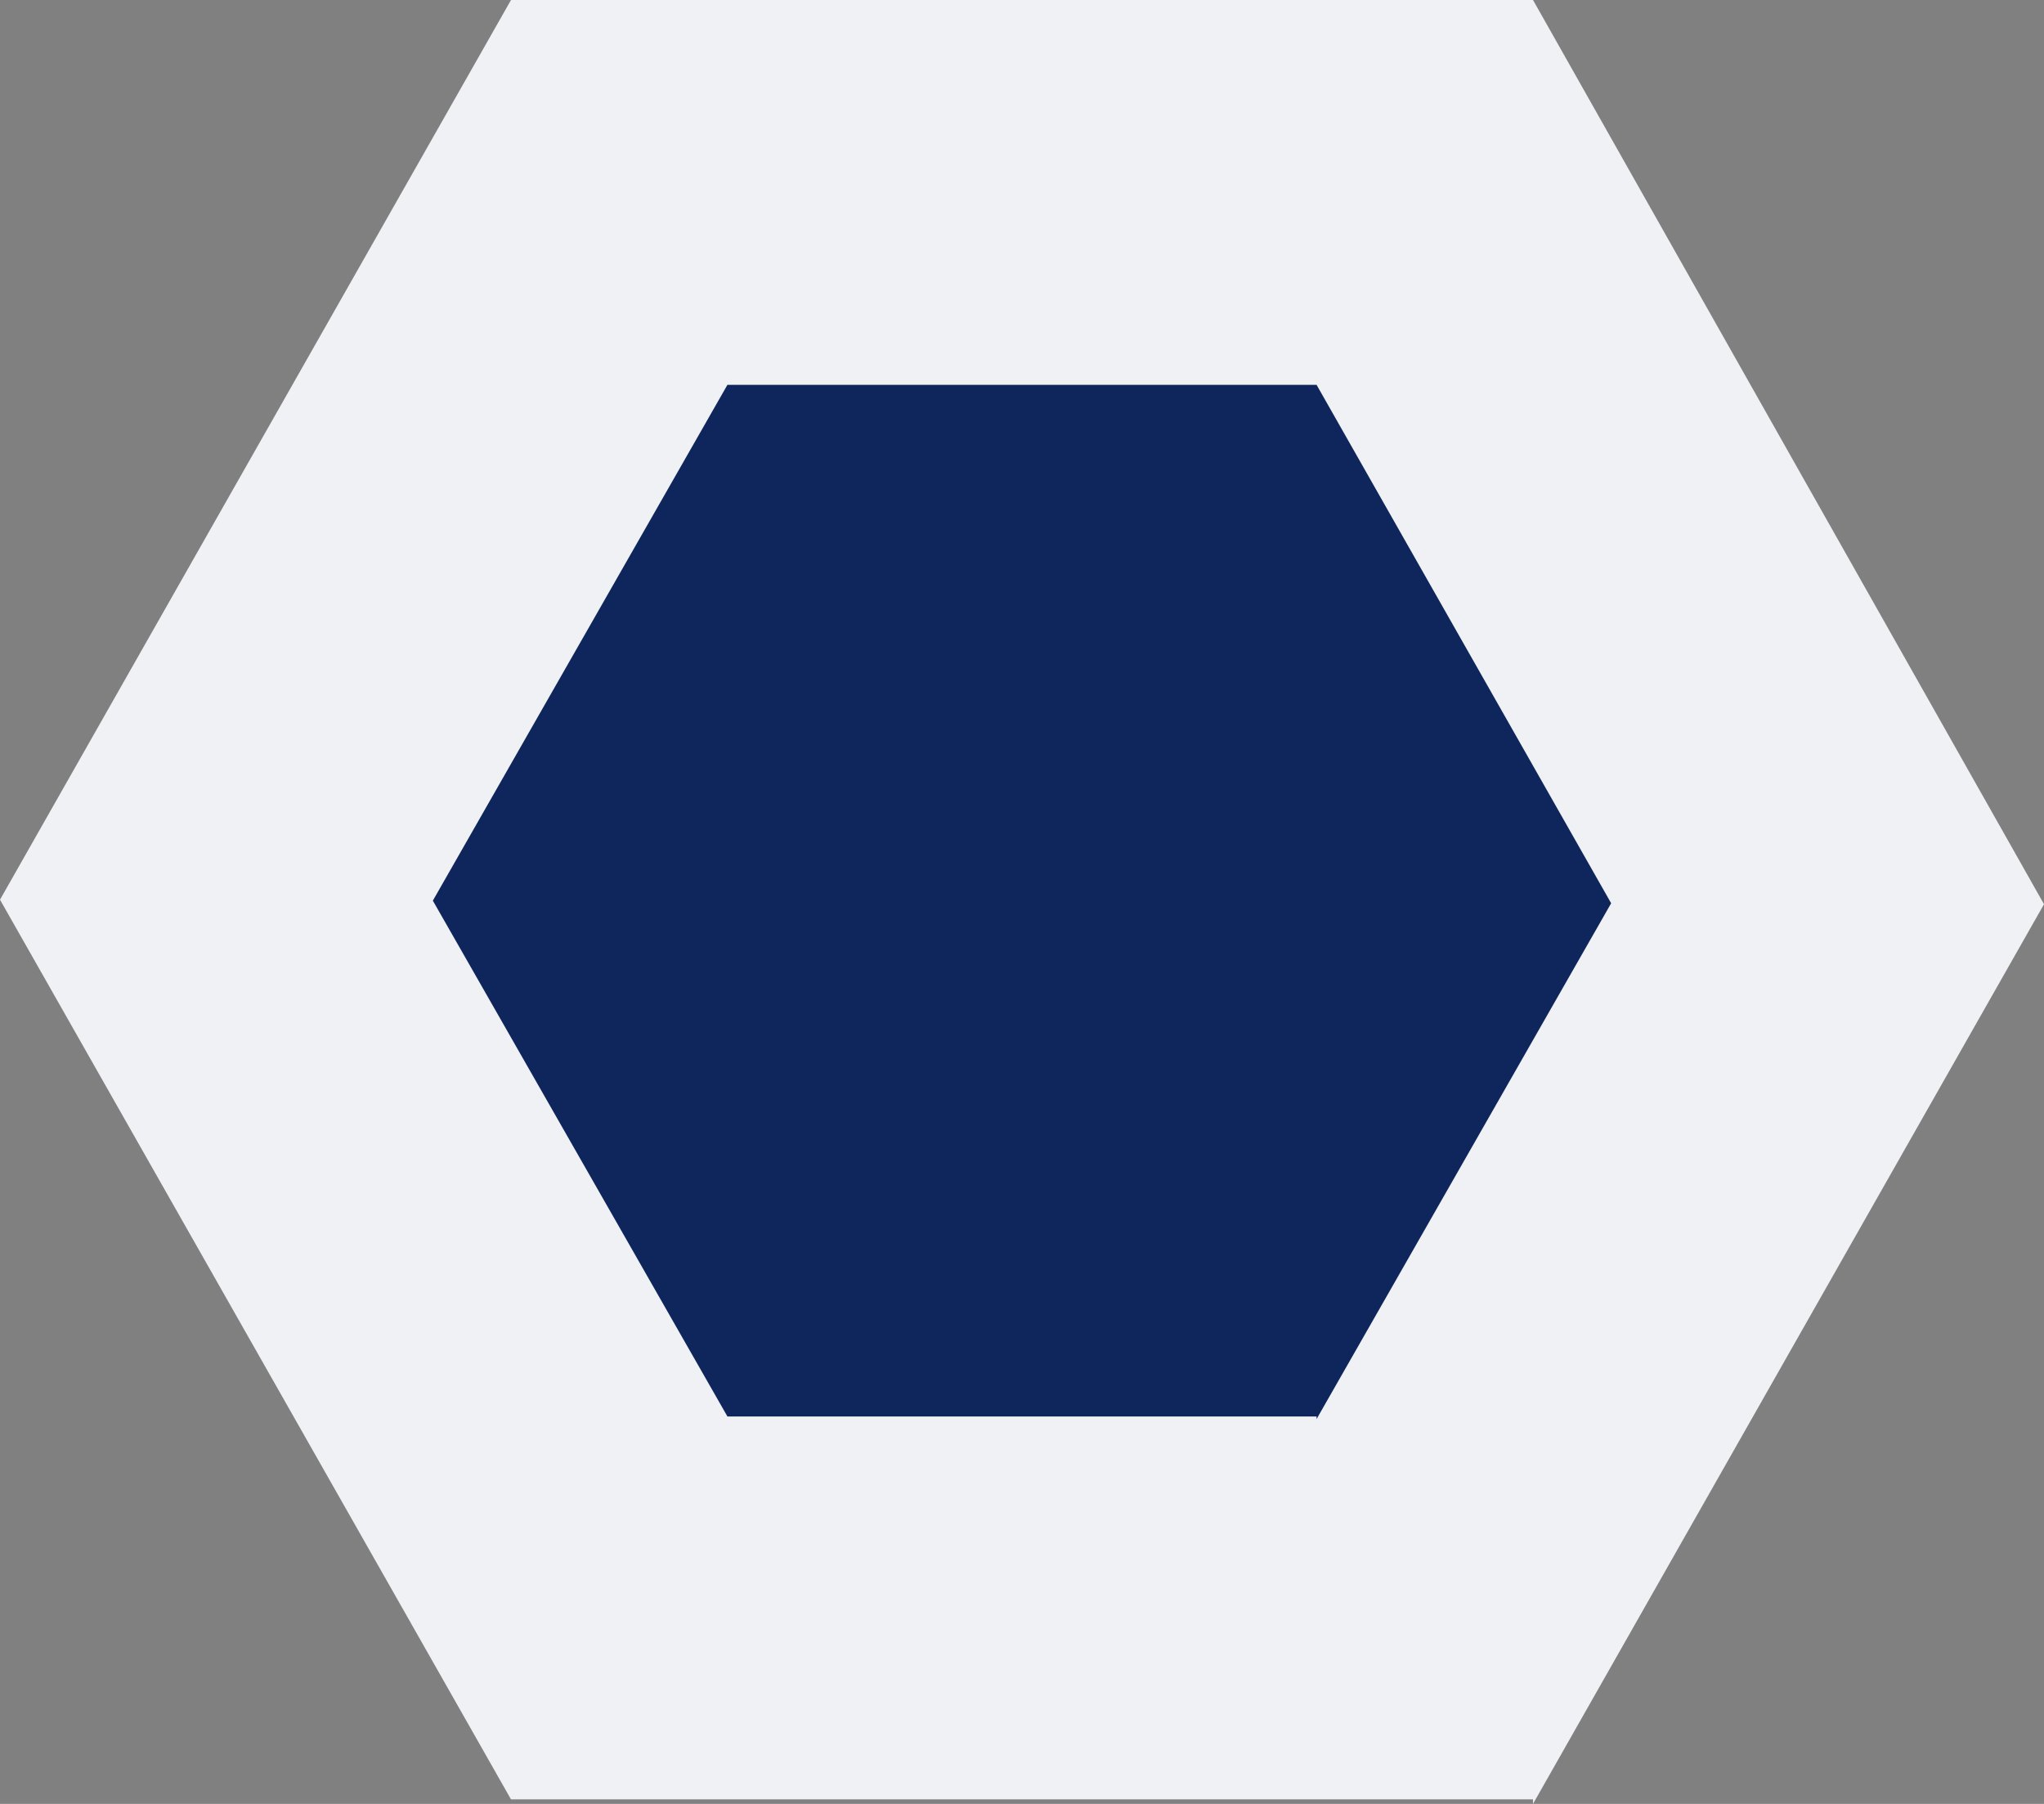
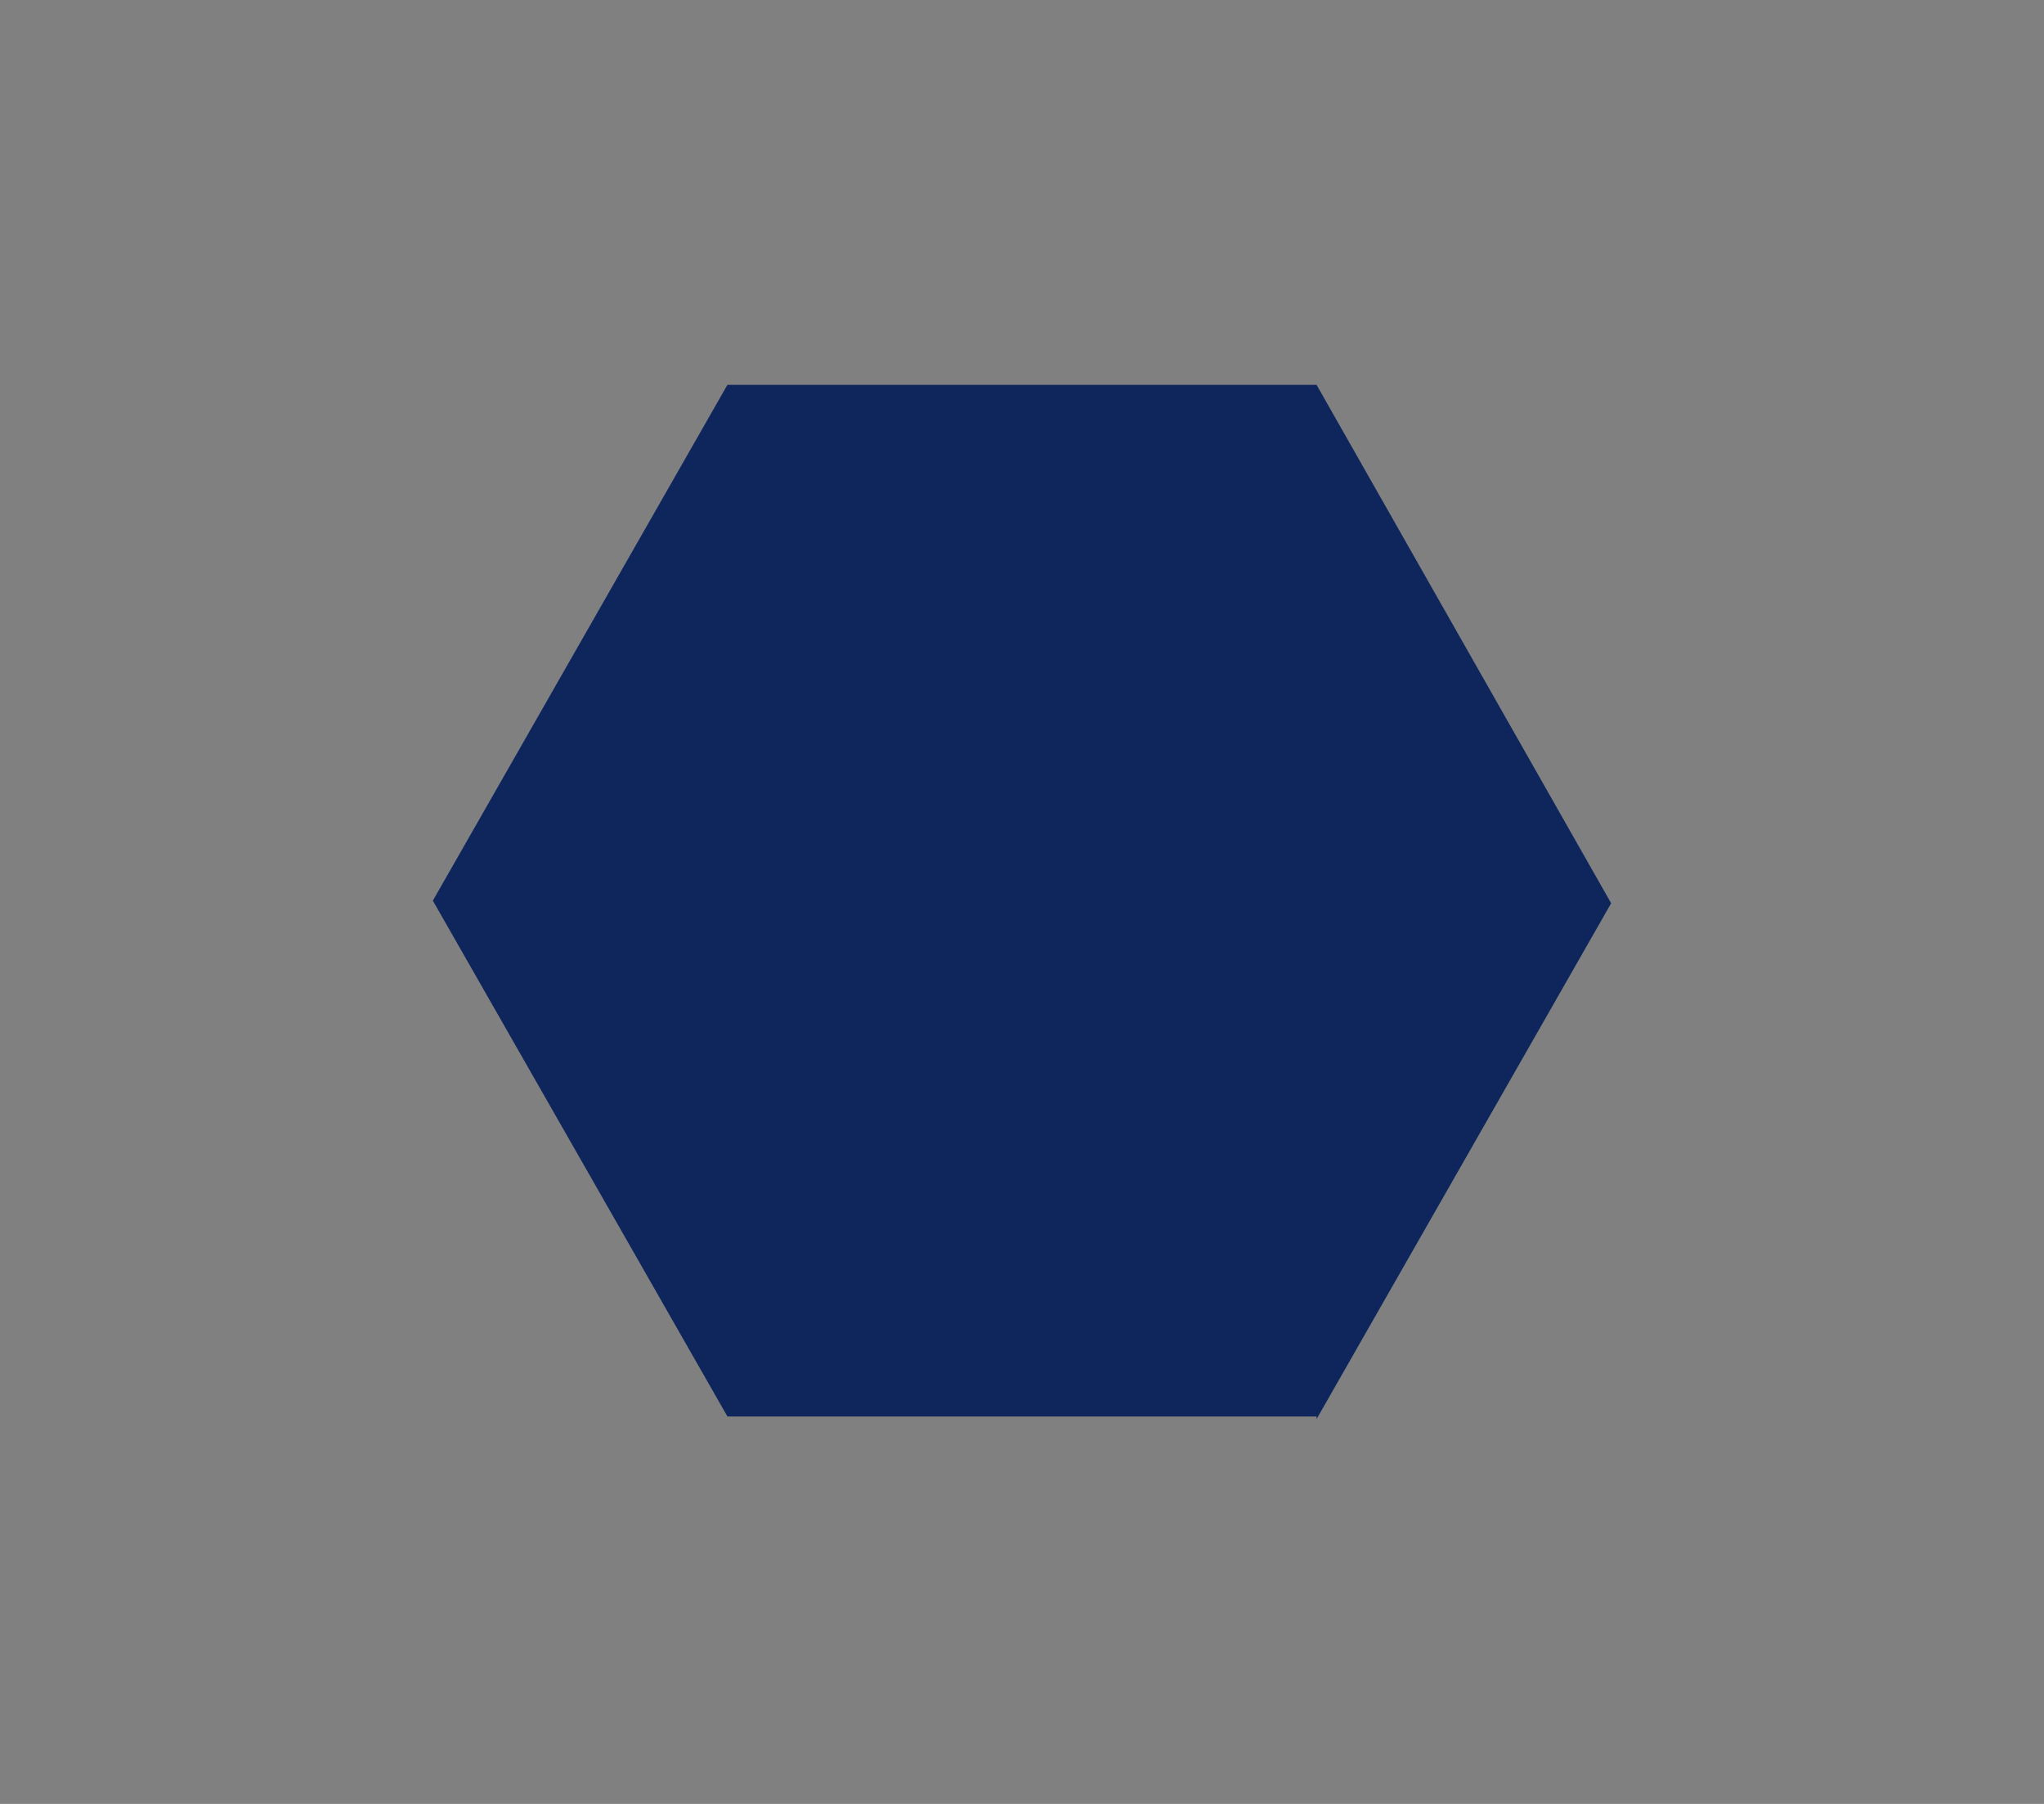
<svg xmlns="http://www.w3.org/2000/svg" width="85" height="75" fill="none">
  <rect width="100%" height="100%" fill="#808080" stroke="none" />
-   <path d="M63.75 75L85 37.594 63.75 0h-42.5L0 37.406l21.25 37.406h42.5V75zM43.239 36.278l-.739 1.316.739-1.316z" fill="#eff1f4" />
  <path d="M54.75 59L67 37.554 54.75 16h-24.5L18 37.446l12.25 21.446h24.5V59zM42.926 36.8l-.426.754.426-.754z" fill="#0f265c" />
</svg>